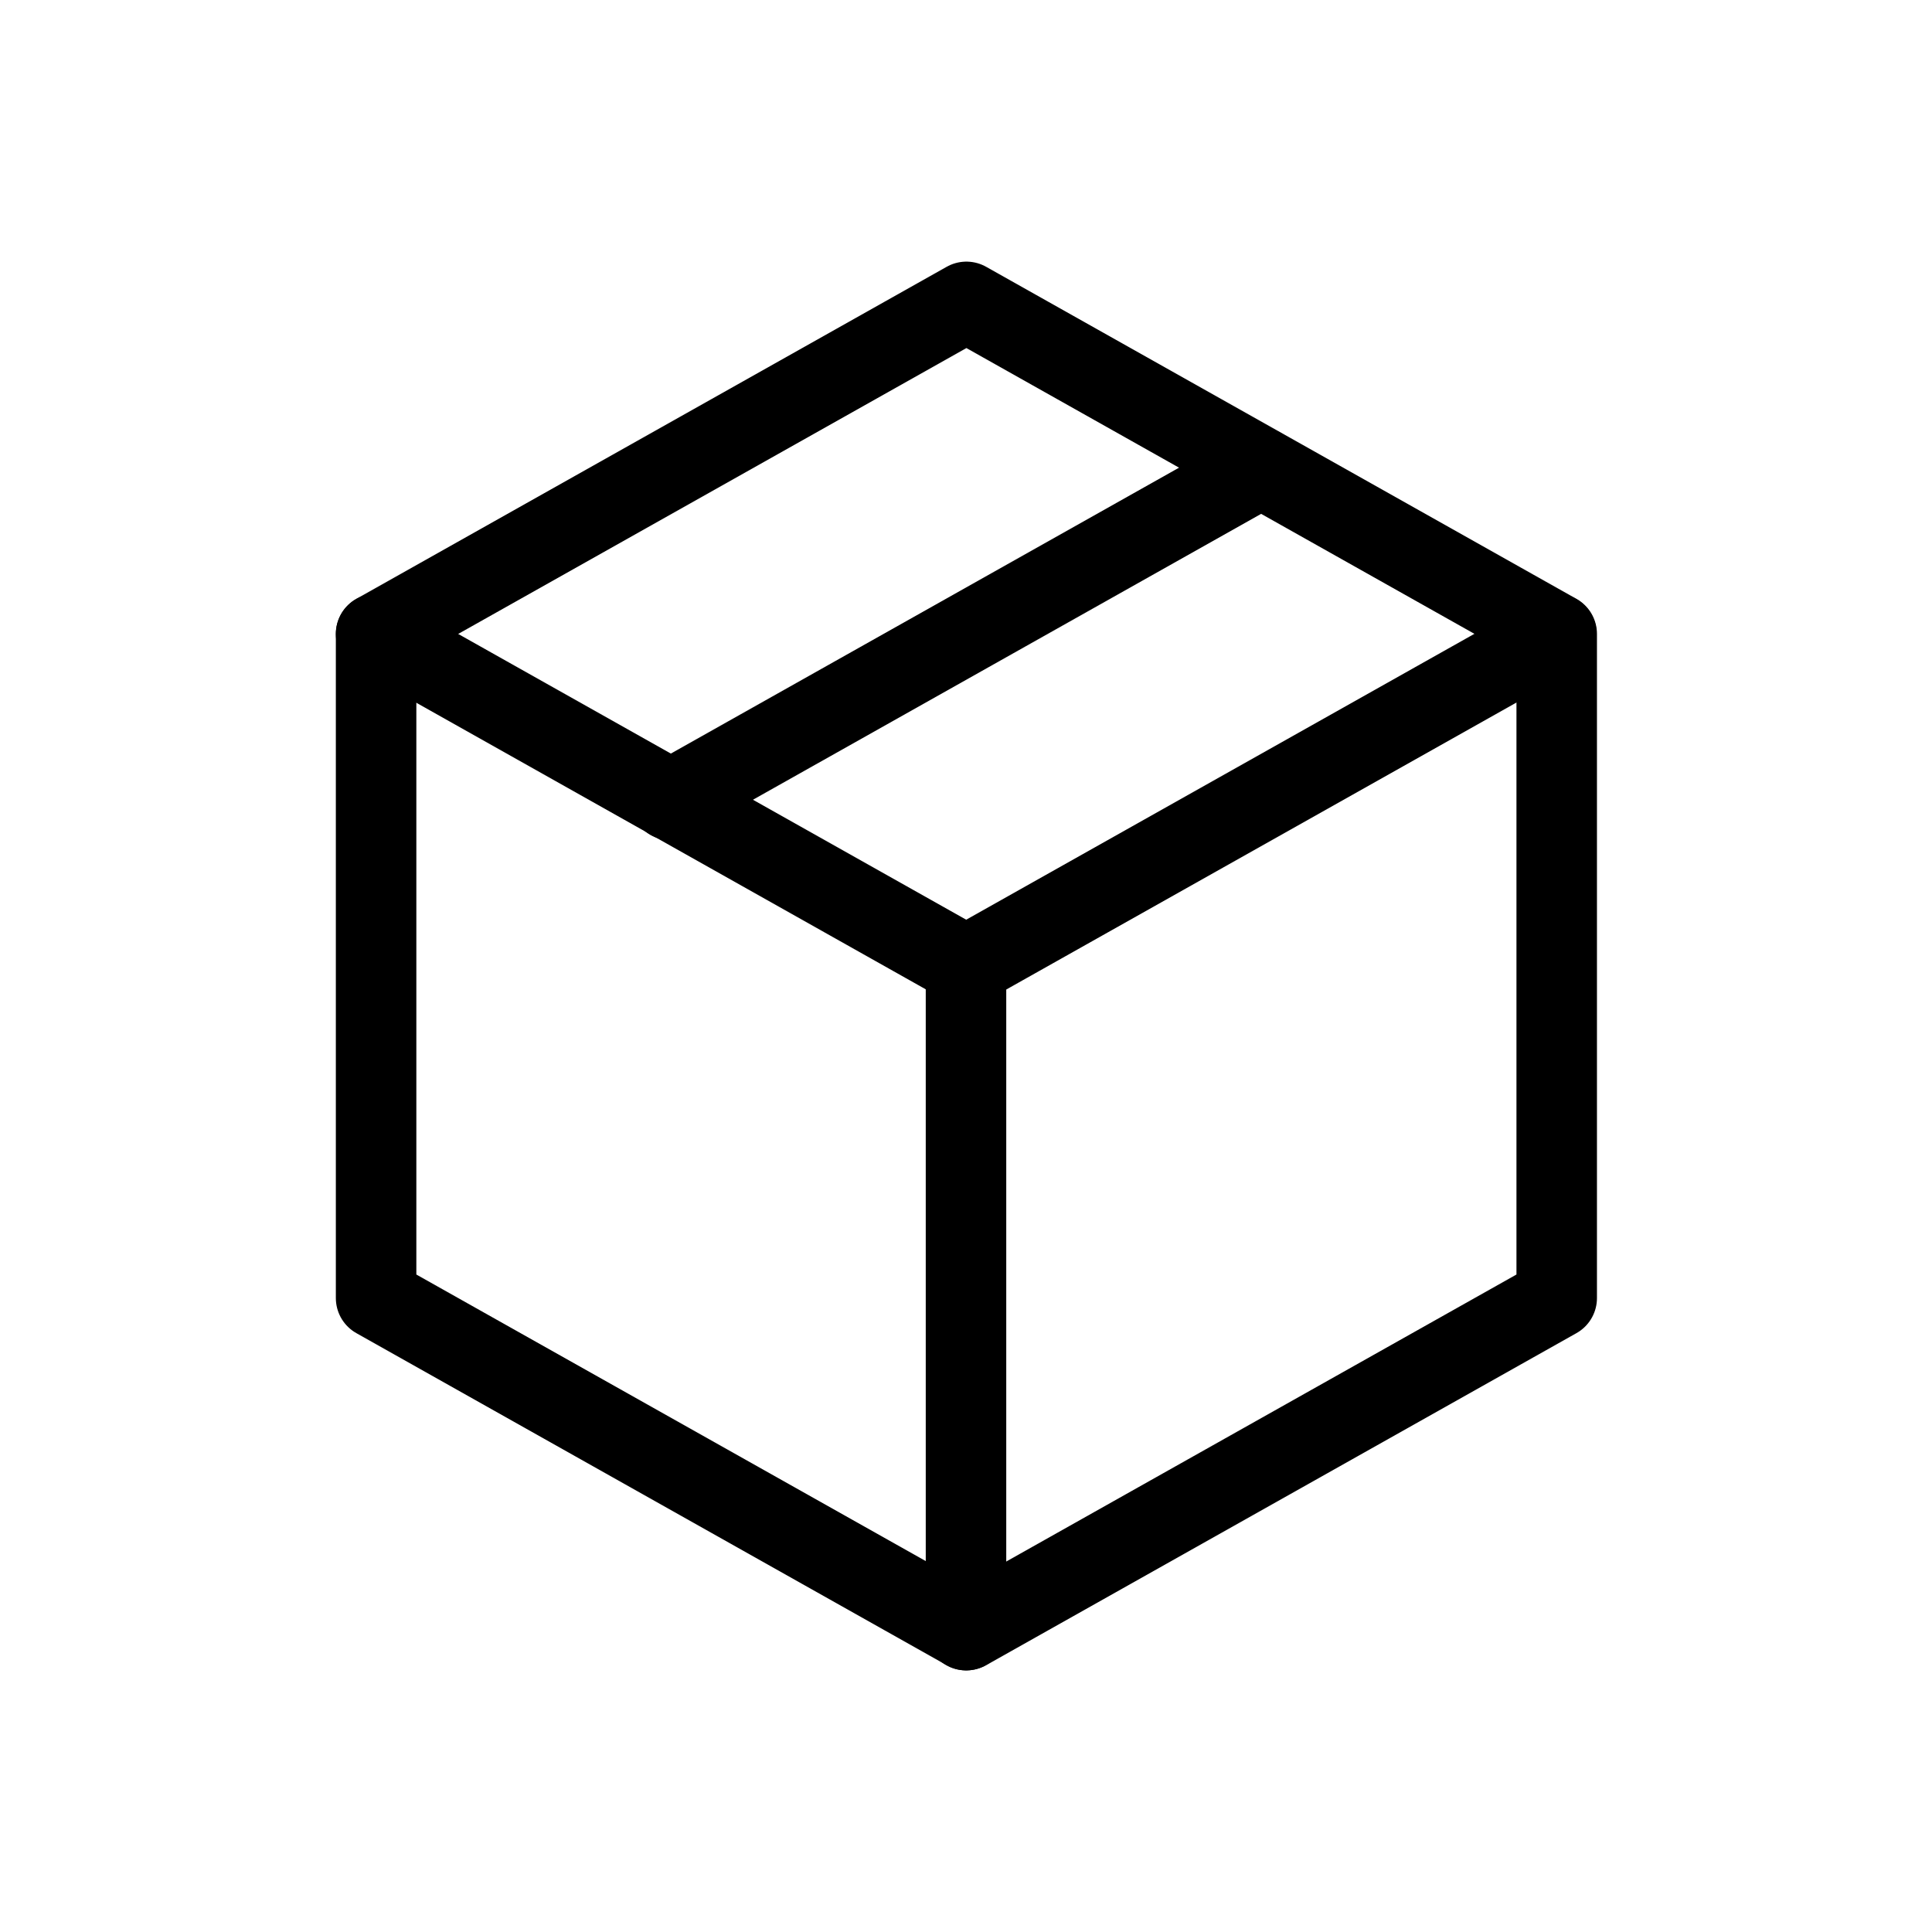
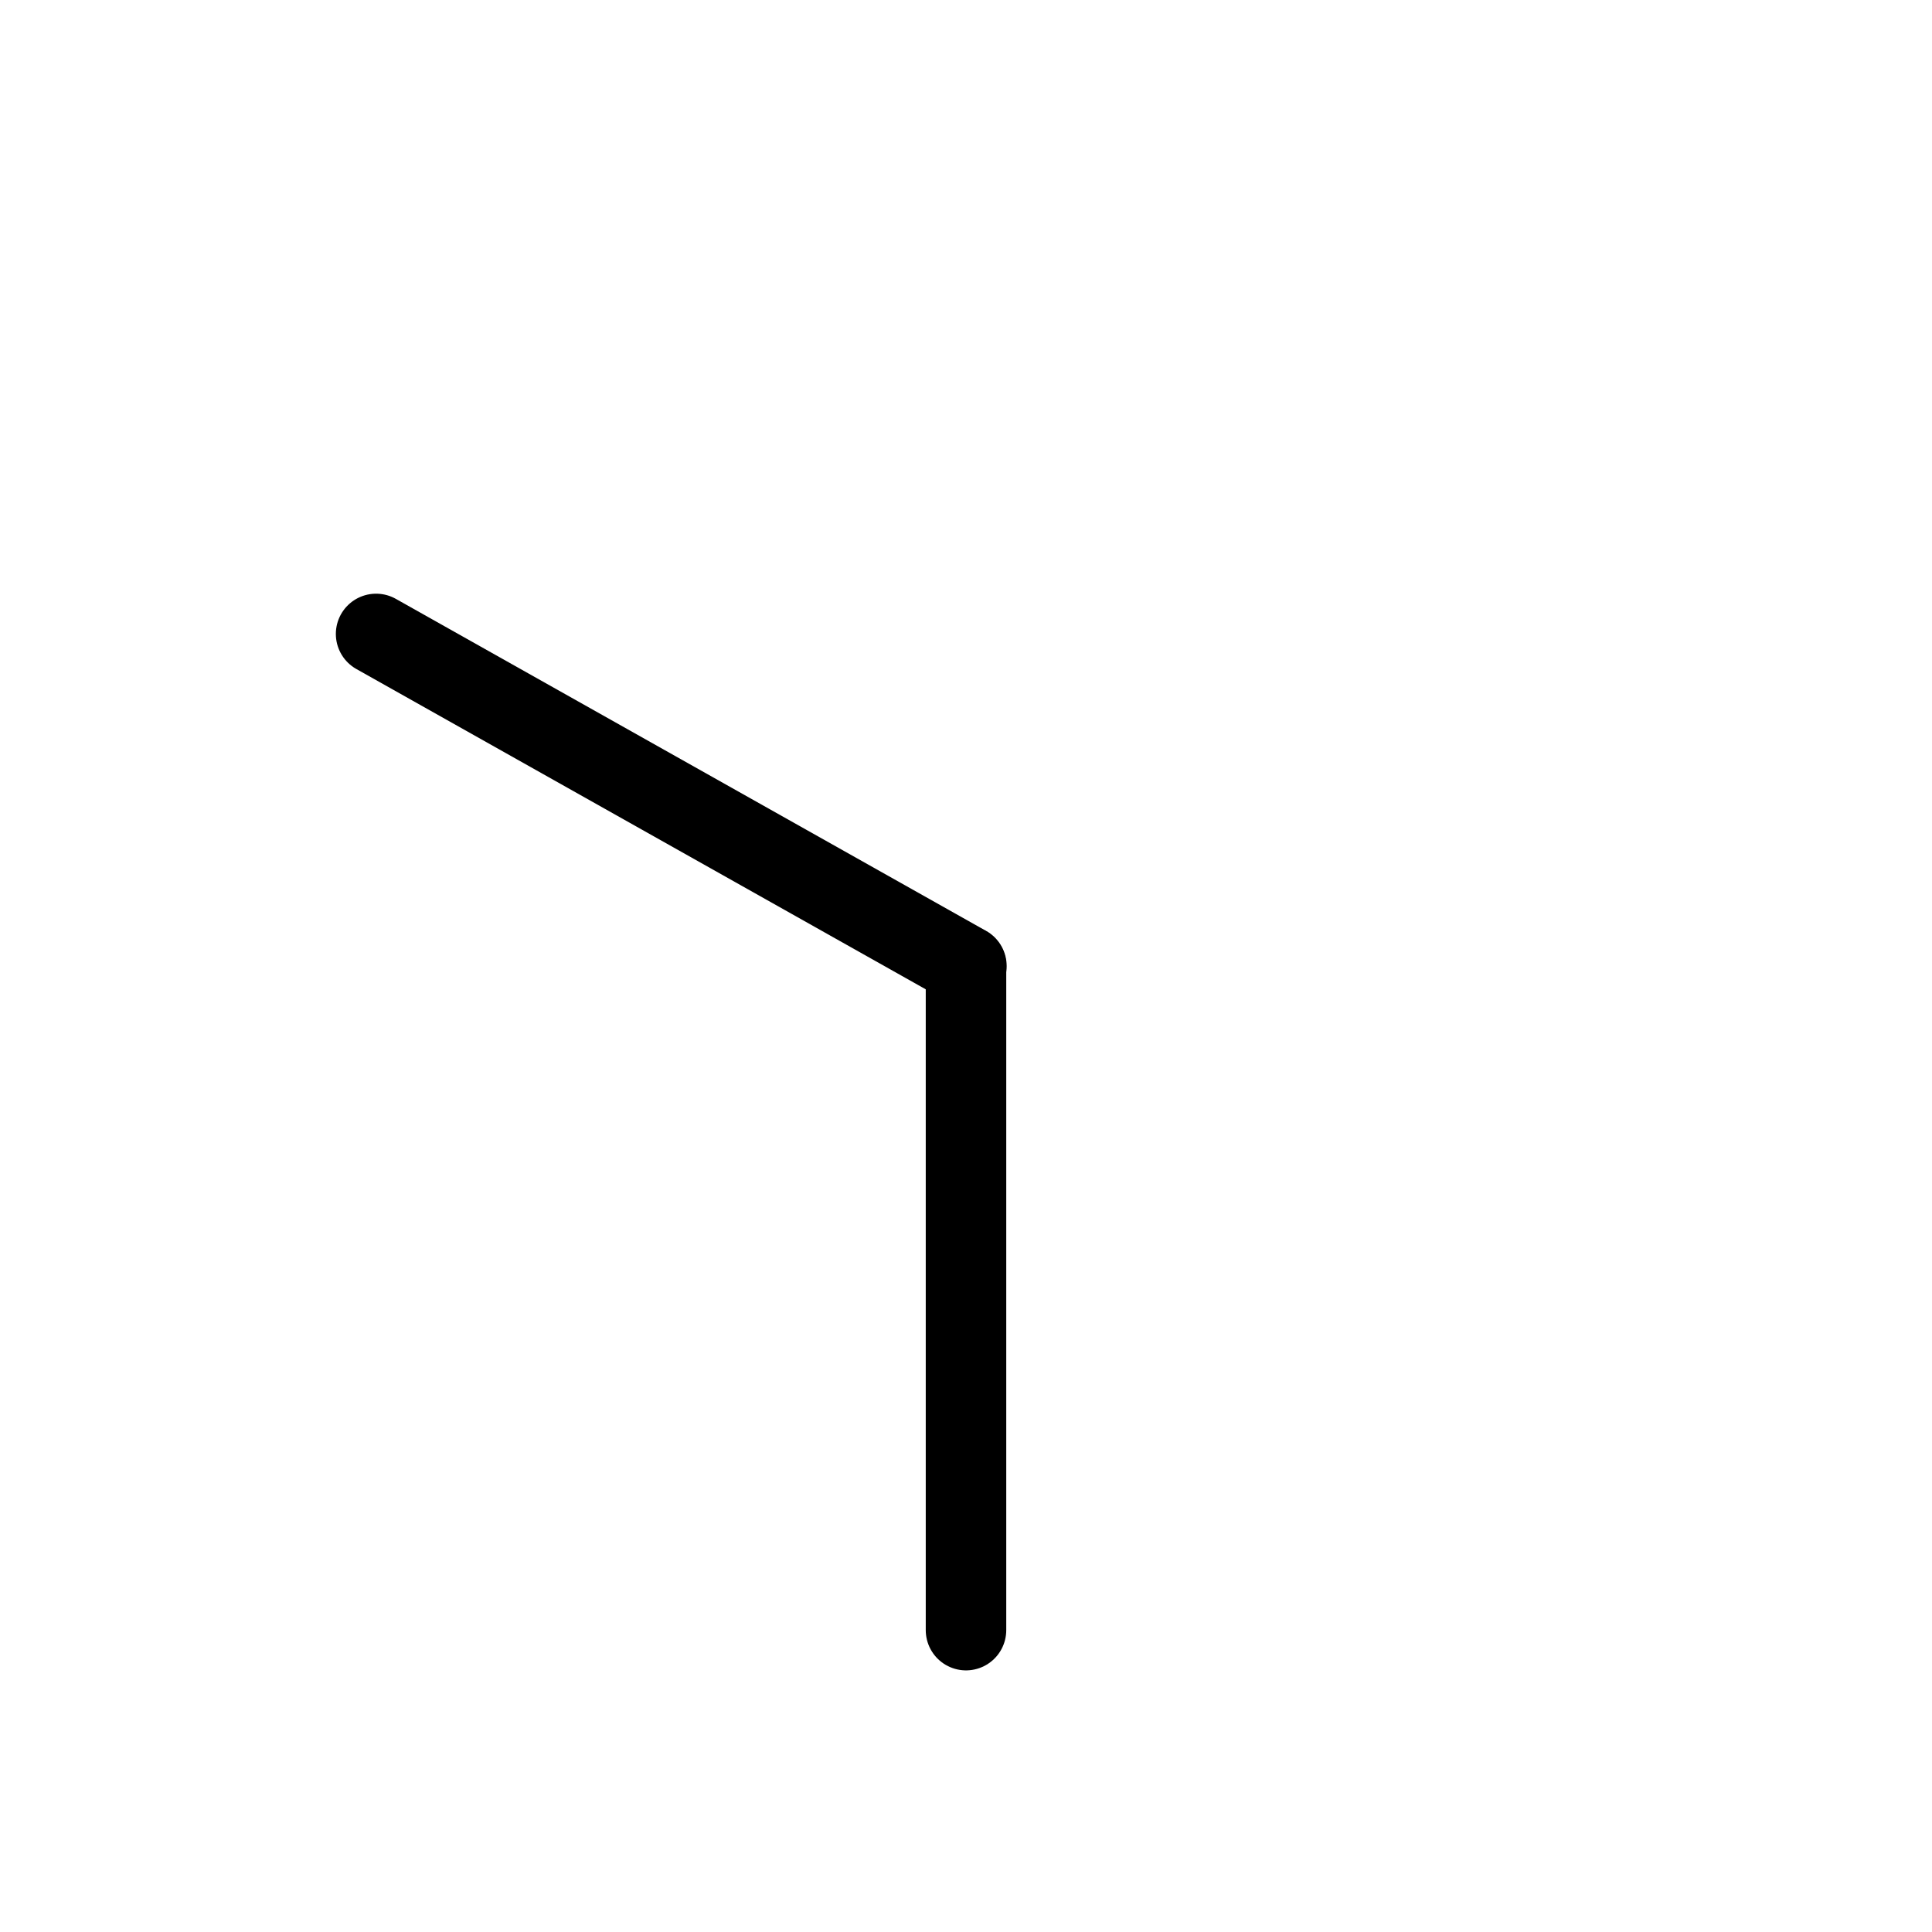
<svg xmlns="http://www.w3.org/2000/svg" fill="none" viewBox="0 0 24 24" height="24" width="24">
-   <path stroke-linejoin="round" stroke-linecap="round" stroke="black" d="M12.005 3.75L19.338 7.875V16.125L12.005 20.25L4.672 16.125V7.875L12.005 3.75Z" />
-   <path stroke-linejoin="round" stroke-linecap="round" stroke="black" d="M12 12L19.333 7.875" />
  <path stroke-linejoin="round" stroke-linecap="round" stroke="black" d="M12 12V20.25" />
  <path stroke-linejoin="round" stroke-linecap="round" stroke="black" d="M12.005 12L4.672 7.875" />
-   <path stroke-linejoin="round" stroke-linecap="round" stroke="black" d="M15.662 5.812L8.328 9.938" />
</svg>